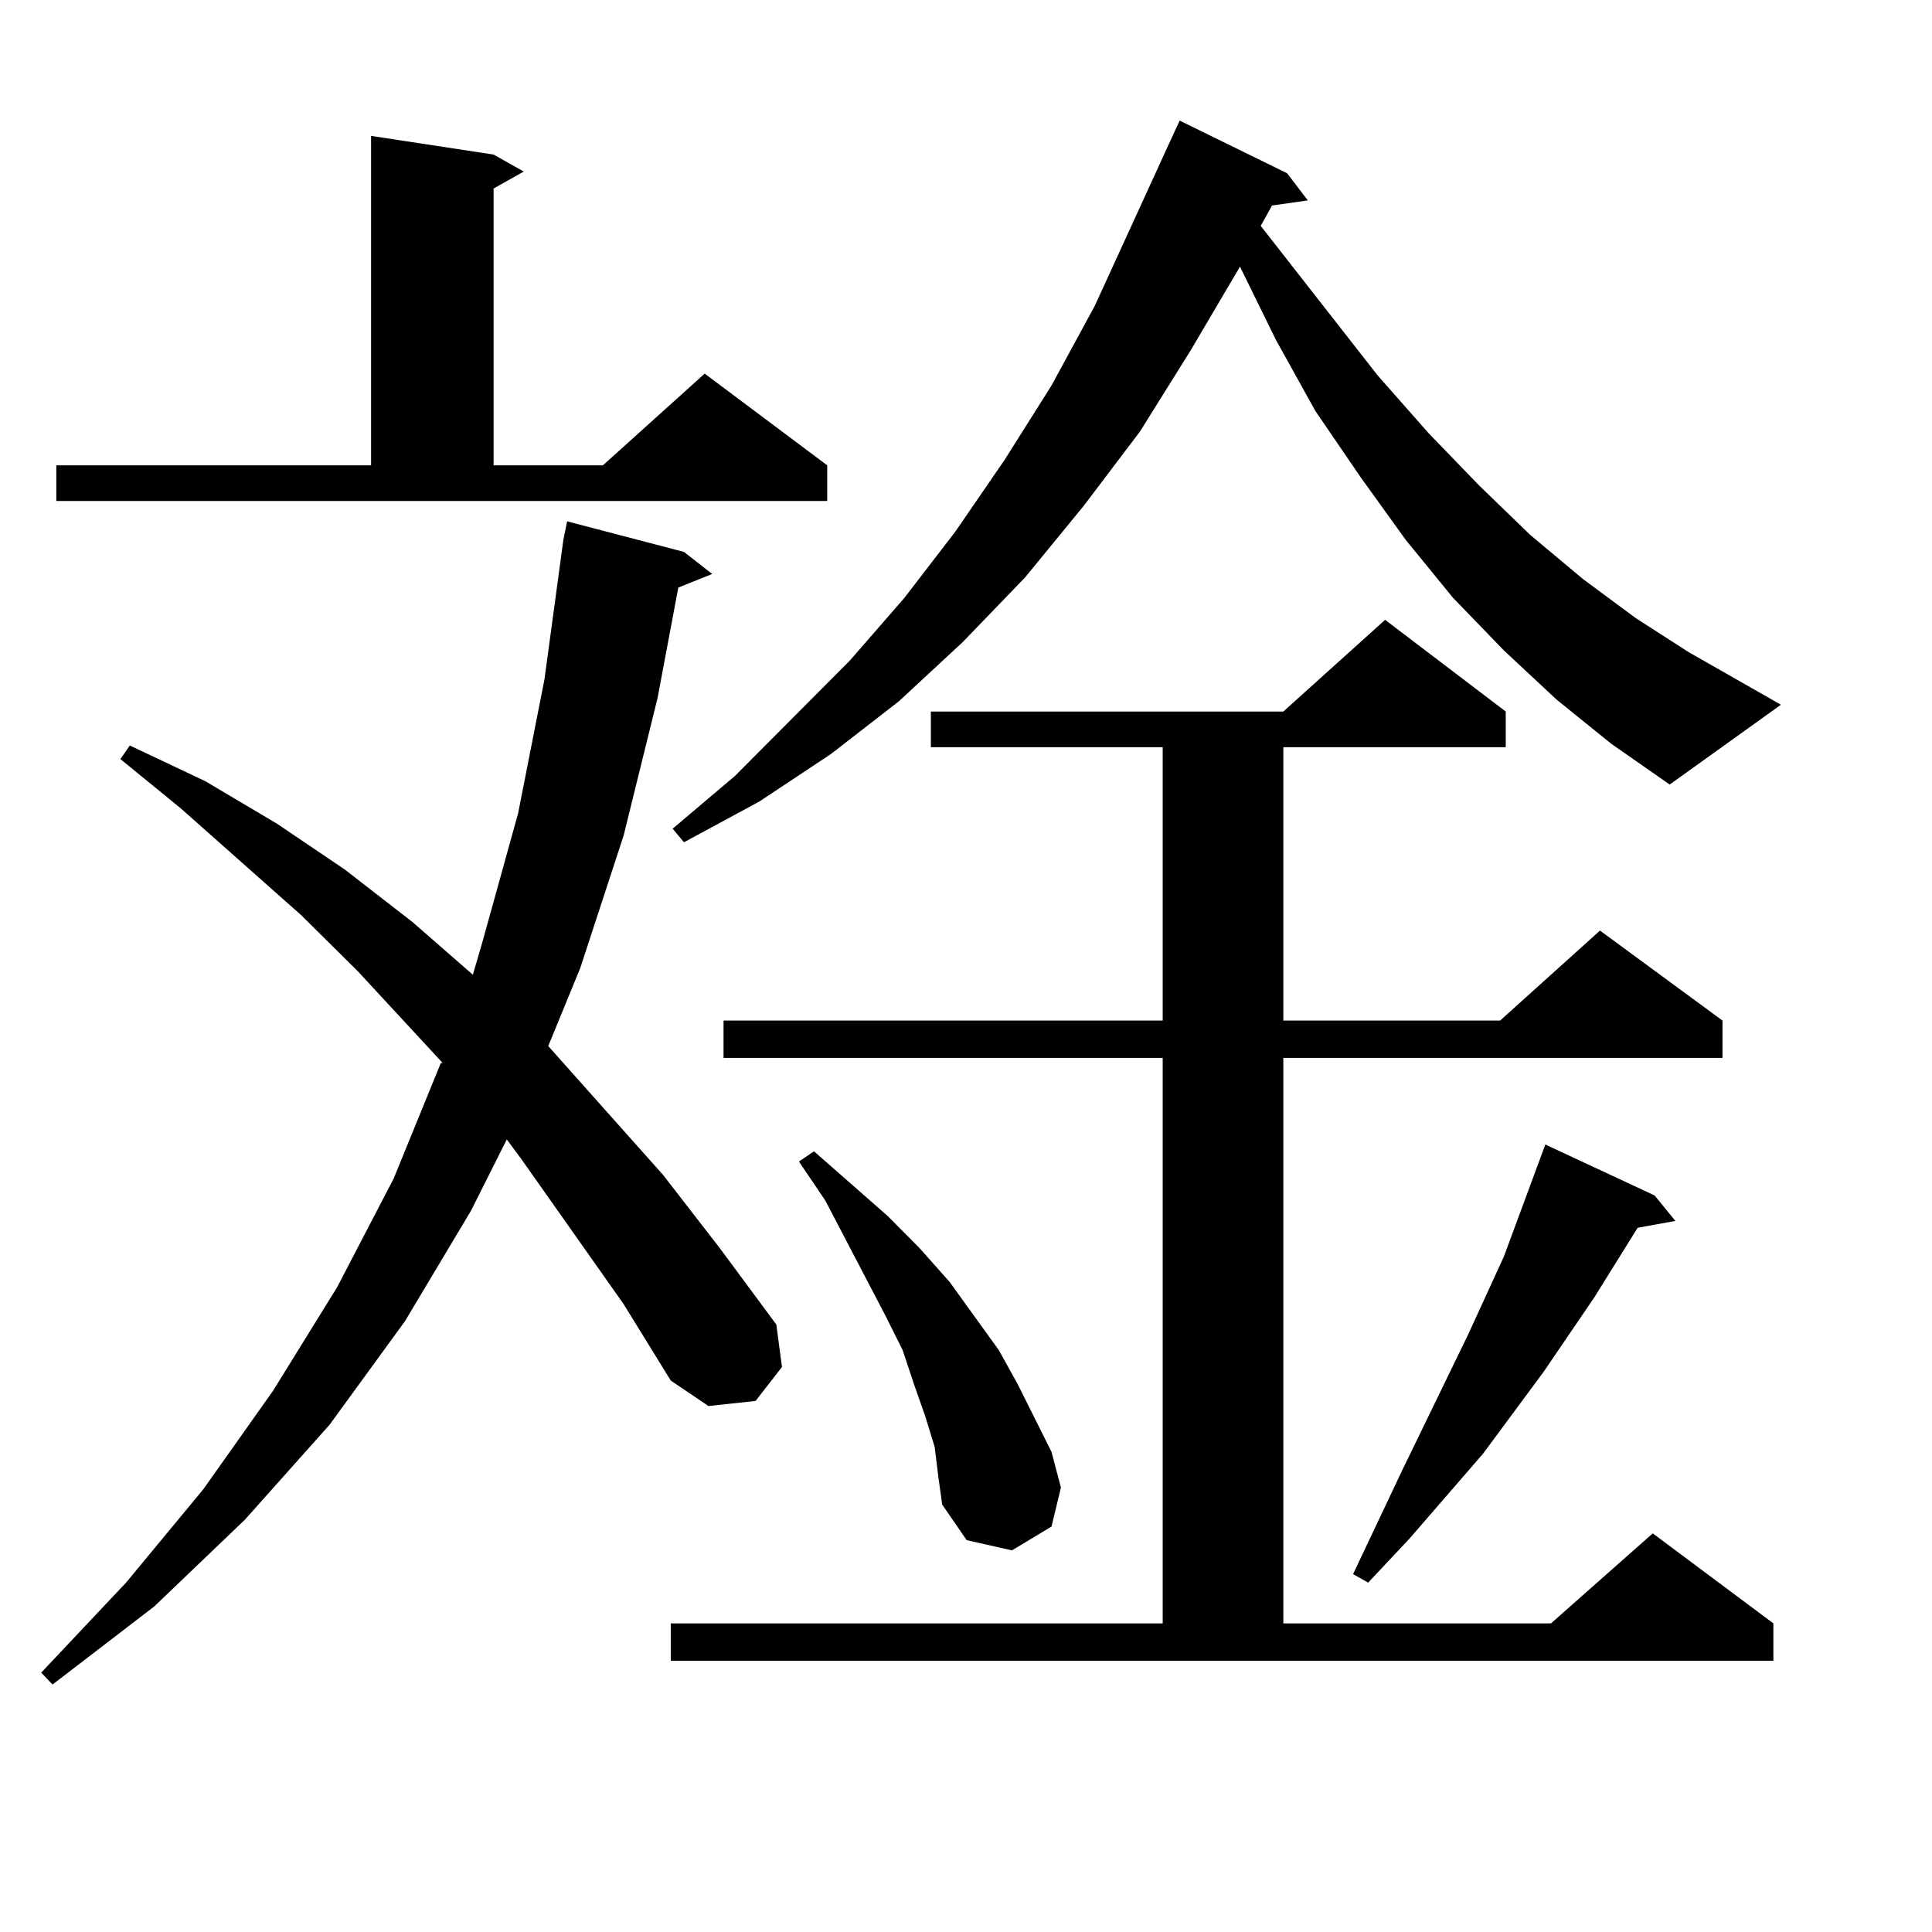
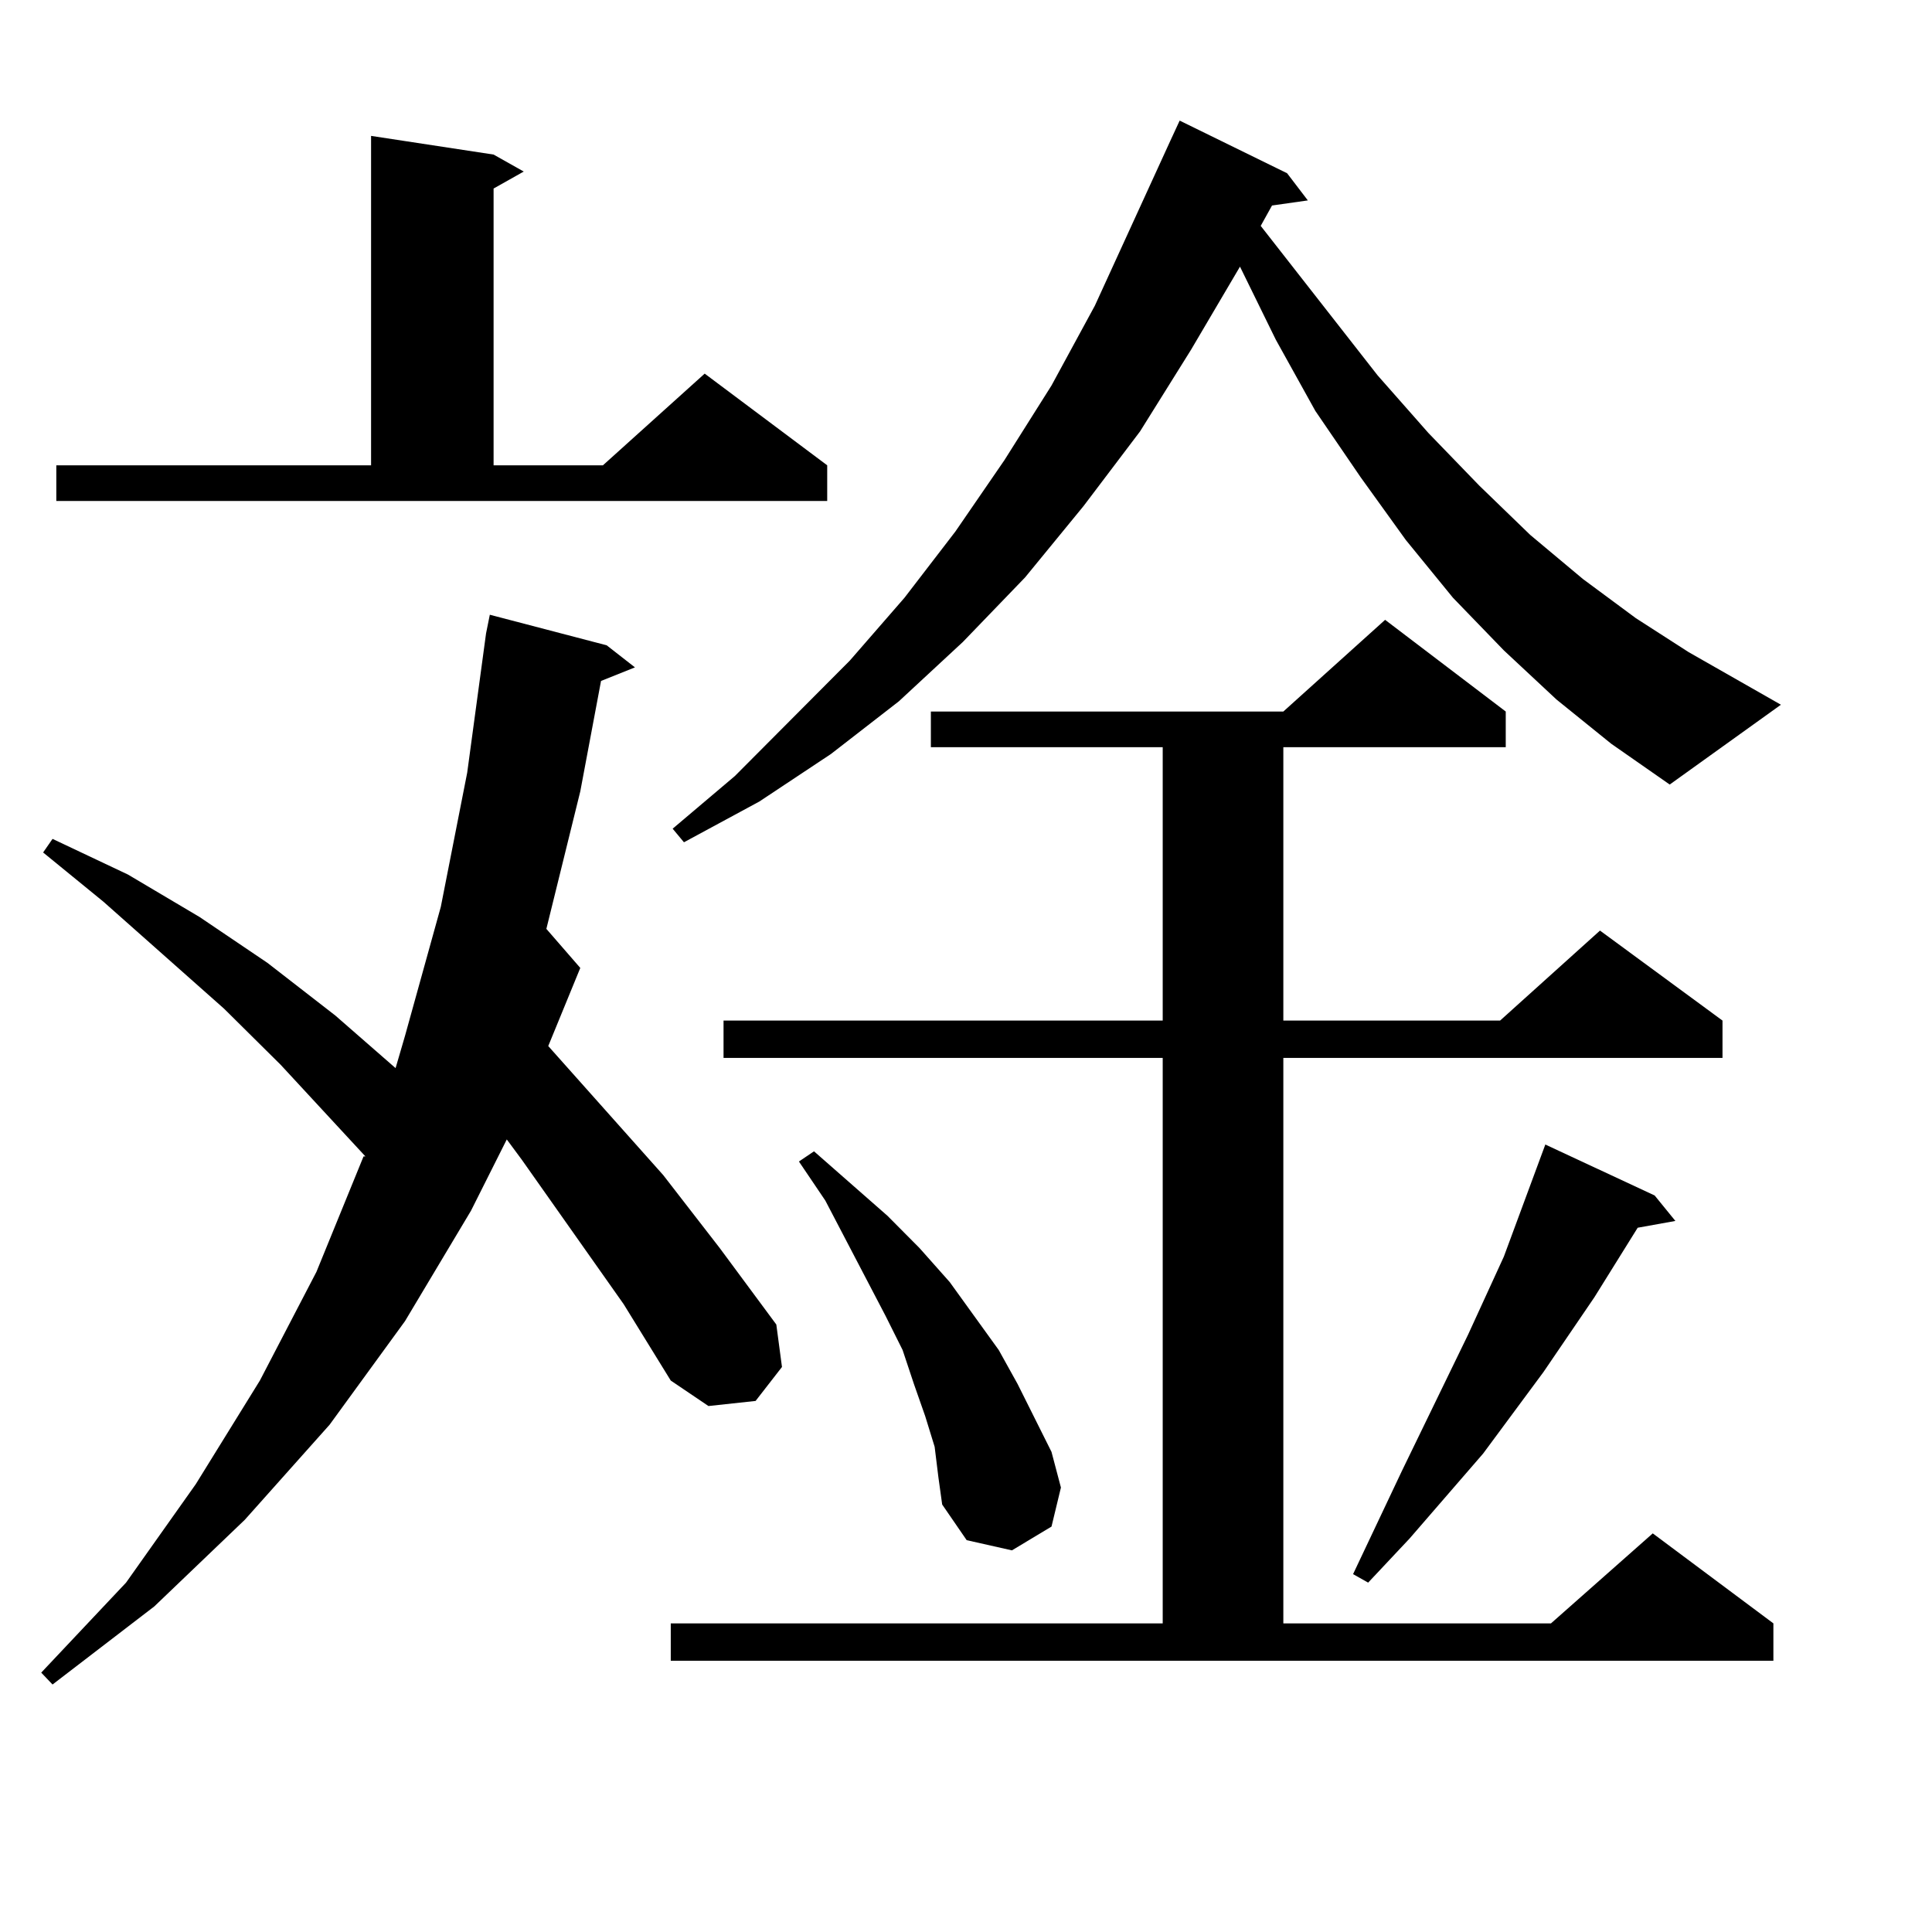
<svg xmlns="http://www.w3.org/2000/svg" version="1.1" id="图层_1" x="0px" y="0px" width="1000px" height="1000px" viewBox="0 0 1000 1000" enable-background="new 0 0 1000 1000" xml:space="preserve">
-   <path d="M322.797,675.023l-52.682-74.707l-7.805-10.547l-18.536,36.914l-34.146,57.129l-39.023,53.613l-43.901,49.219  l-46.828,44.824l-52.682,40.43l-5.854-6.152l43.901-46.582l39.999-48.34l36.097-50.977l33.17-53.613l29.268-56.25l24.39-59.766  h0.976l-43.901-47.461l-29.268-29.004l-62.438-55.371l-31.219-25.488l4.878-7.031l39.023,18.457l37.072,21.973l35.121,23.73  l35.121,27.246l31.219,27.246l4.878-16.699l18.536-66.797l13.658-69.434l9.756-72.07l1.951-9.668l60.486,15.82l14.634,11.426  l-17.561,7.031l-10.731,57.129l-17.561,71.191L300.358,501l-16.585,40.43l59.511,66.797l29.268,37.793l29.268,39.551l2.927,21.973  l-13.658,17.578l-24.39,2.637l-19.512-13.184L322.797,675.023z M29.146,240.844h162.923V70.336l63.413,9.668l15.609,8.789  l-15.609,8.789v143.262h56.584l52.682-47.461l63.413,47.461v18.457H29.146V240.844z M347.187,840.258h254.628V547.582H374.503  v-19.336h227.312V386.742H481.817v-18.457h182.435l52.682-47.461l62.438,47.461v18.457H664.252v141.504h112.192l51.706-46.582  l63.413,46.582v19.336H664.252v292.676h138.533l52.682-46.582l62.438,46.582v19.336H347.187V840.258z M805.712,362.133  l-27.316-25.488l-26.341-27.246l-24.39-29.883l-23.414-32.52l-23.414-34.277l-20.487-36.914l-18.536-37.793l-25.365,43.066  l-26.341,42.188l-29.268,38.672l-30.243,36.914l-32.194,33.398l-33.17,30.762l-35.121,27.246l-37.072,24.609l-39.023,21.094  l-5.854-7.031l32.194-27.246l59.511-59.766l28.292-32.52l26.341-34.277l25.365-36.914l24.39-38.672l22.438-41.309l39.023-85.254  l4.878-10.547l55.608,27.246l10.731,14.063l-18.536,2.637l-5.854,10.547l60.486,77.344l26.341,29.883l26.341,27.246l26.341,25.488  l27.316,22.852l27.316,20.215l27.316,17.578l47.804,27.246l-57.56,41.309l-30.243-21.094L805.712,362.133z M483.769,748.852  l-4.878-15.82l-5.854-16.699l-5.854-17.578l-8.78-17.578l-31.219-59.766l-13.658-20.215l7.805-5.273l38.048,33.398l16.585,16.699  l15.609,17.578l25.365,35.156l9.756,17.578l17.561,35.156l4.878,18.457l-4.878,20.215l-20.487,12.305l-23.414-5.273l-12.683-18.457  l-1.951-14.063L483.769,748.852z M856.442,618.773l10.731,13.184l-19.512,3.516l-22.438,36.035l-26.341,38.672l-31.219,42.188  l-38.048,43.945l-21.463,22.852l-7.805-4.395l25.365-53.613l34.146-70.313l18.536-40.43l6.829-18.457l14.634-39.551L856.442,618.773  z" />
+   <path d="M322.797,675.023l-52.682-74.707l-7.805-10.547l-18.536,36.914l-34.146,57.129l-39.023,53.613l-43.901,49.219  l-46.828,44.824l-52.682,40.43l-5.854-6.152l43.901-46.582l36.097-50.977l33.17-53.613l29.268-56.25l24.39-59.766  h0.976l-43.901-47.461l-29.268-29.004l-62.438-55.371l-31.219-25.488l4.878-7.031l39.023,18.457l37.072,21.973l35.121,23.73  l35.121,27.246l31.219,27.246l4.878-16.699l18.536-66.797l13.658-69.434l9.756-72.07l1.951-9.668l60.486,15.82l14.634,11.426  l-17.561,7.031l-10.731,57.129l-17.561,71.191L300.358,501l-16.585,40.43l59.511,66.797l29.268,37.793l29.268,39.551l2.927,21.973  l-13.658,17.578l-24.39,2.637l-19.512-13.184L322.797,675.023z M29.146,240.844h162.923V70.336l63.413,9.668l15.609,8.789  l-15.609,8.789v143.262h56.584l52.682-47.461l63.413,47.461v18.457H29.146V240.844z M347.187,840.258h254.628V547.582H374.503  v-19.336h227.312V386.742H481.817v-18.457h182.435l52.682-47.461l62.438,47.461v18.457H664.252v141.504h112.192l51.706-46.582  l63.413,46.582v19.336H664.252v292.676h138.533l52.682-46.582l62.438,46.582v19.336H347.187V840.258z M805.712,362.133  l-27.316-25.488l-26.341-27.246l-24.39-29.883l-23.414-32.52l-23.414-34.277l-20.487-36.914l-18.536-37.793l-25.365,43.066  l-26.341,42.188l-29.268,38.672l-30.243,36.914l-32.194,33.398l-33.17,30.762l-35.121,27.246l-37.072,24.609l-39.023,21.094  l-5.854-7.031l32.194-27.246l59.511-59.766l28.292-32.52l26.341-34.277l25.365-36.914l24.39-38.672l22.438-41.309l39.023-85.254  l4.878-10.547l55.608,27.246l10.731,14.063l-18.536,2.637l-5.854,10.547l60.486,77.344l26.341,29.883l26.341,27.246l26.341,25.488  l27.316,22.852l27.316,20.215l27.316,17.578l47.804,27.246l-57.56,41.309l-30.243-21.094L805.712,362.133z M483.769,748.852  l-4.878-15.82l-5.854-16.699l-5.854-17.578l-8.78-17.578l-31.219-59.766l-13.658-20.215l7.805-5.273l38.048,33.398l16.585,16.699  l15.609,17.578l25.365,35.156l9.756,17.578l17.561,35.156l4.878,18.457l-4.878,20.215l-20.487,12.305l-23.414-5.273l-12.683-18.457  l-1.951-14.063L483.769,748.852z M856.442,618.773l10.731,13.184l-19.512,3.516l-22.438,36.035l-26.341,38.672l-31.219,42.188  l-38.048,43.945l-21.463,22.852l-7.805-4.395l25.365-53.613l34.146-70.313l18.536-40.43l6.829-18.457l14.634-39.551L856.442,618.773  z" />
</svg>